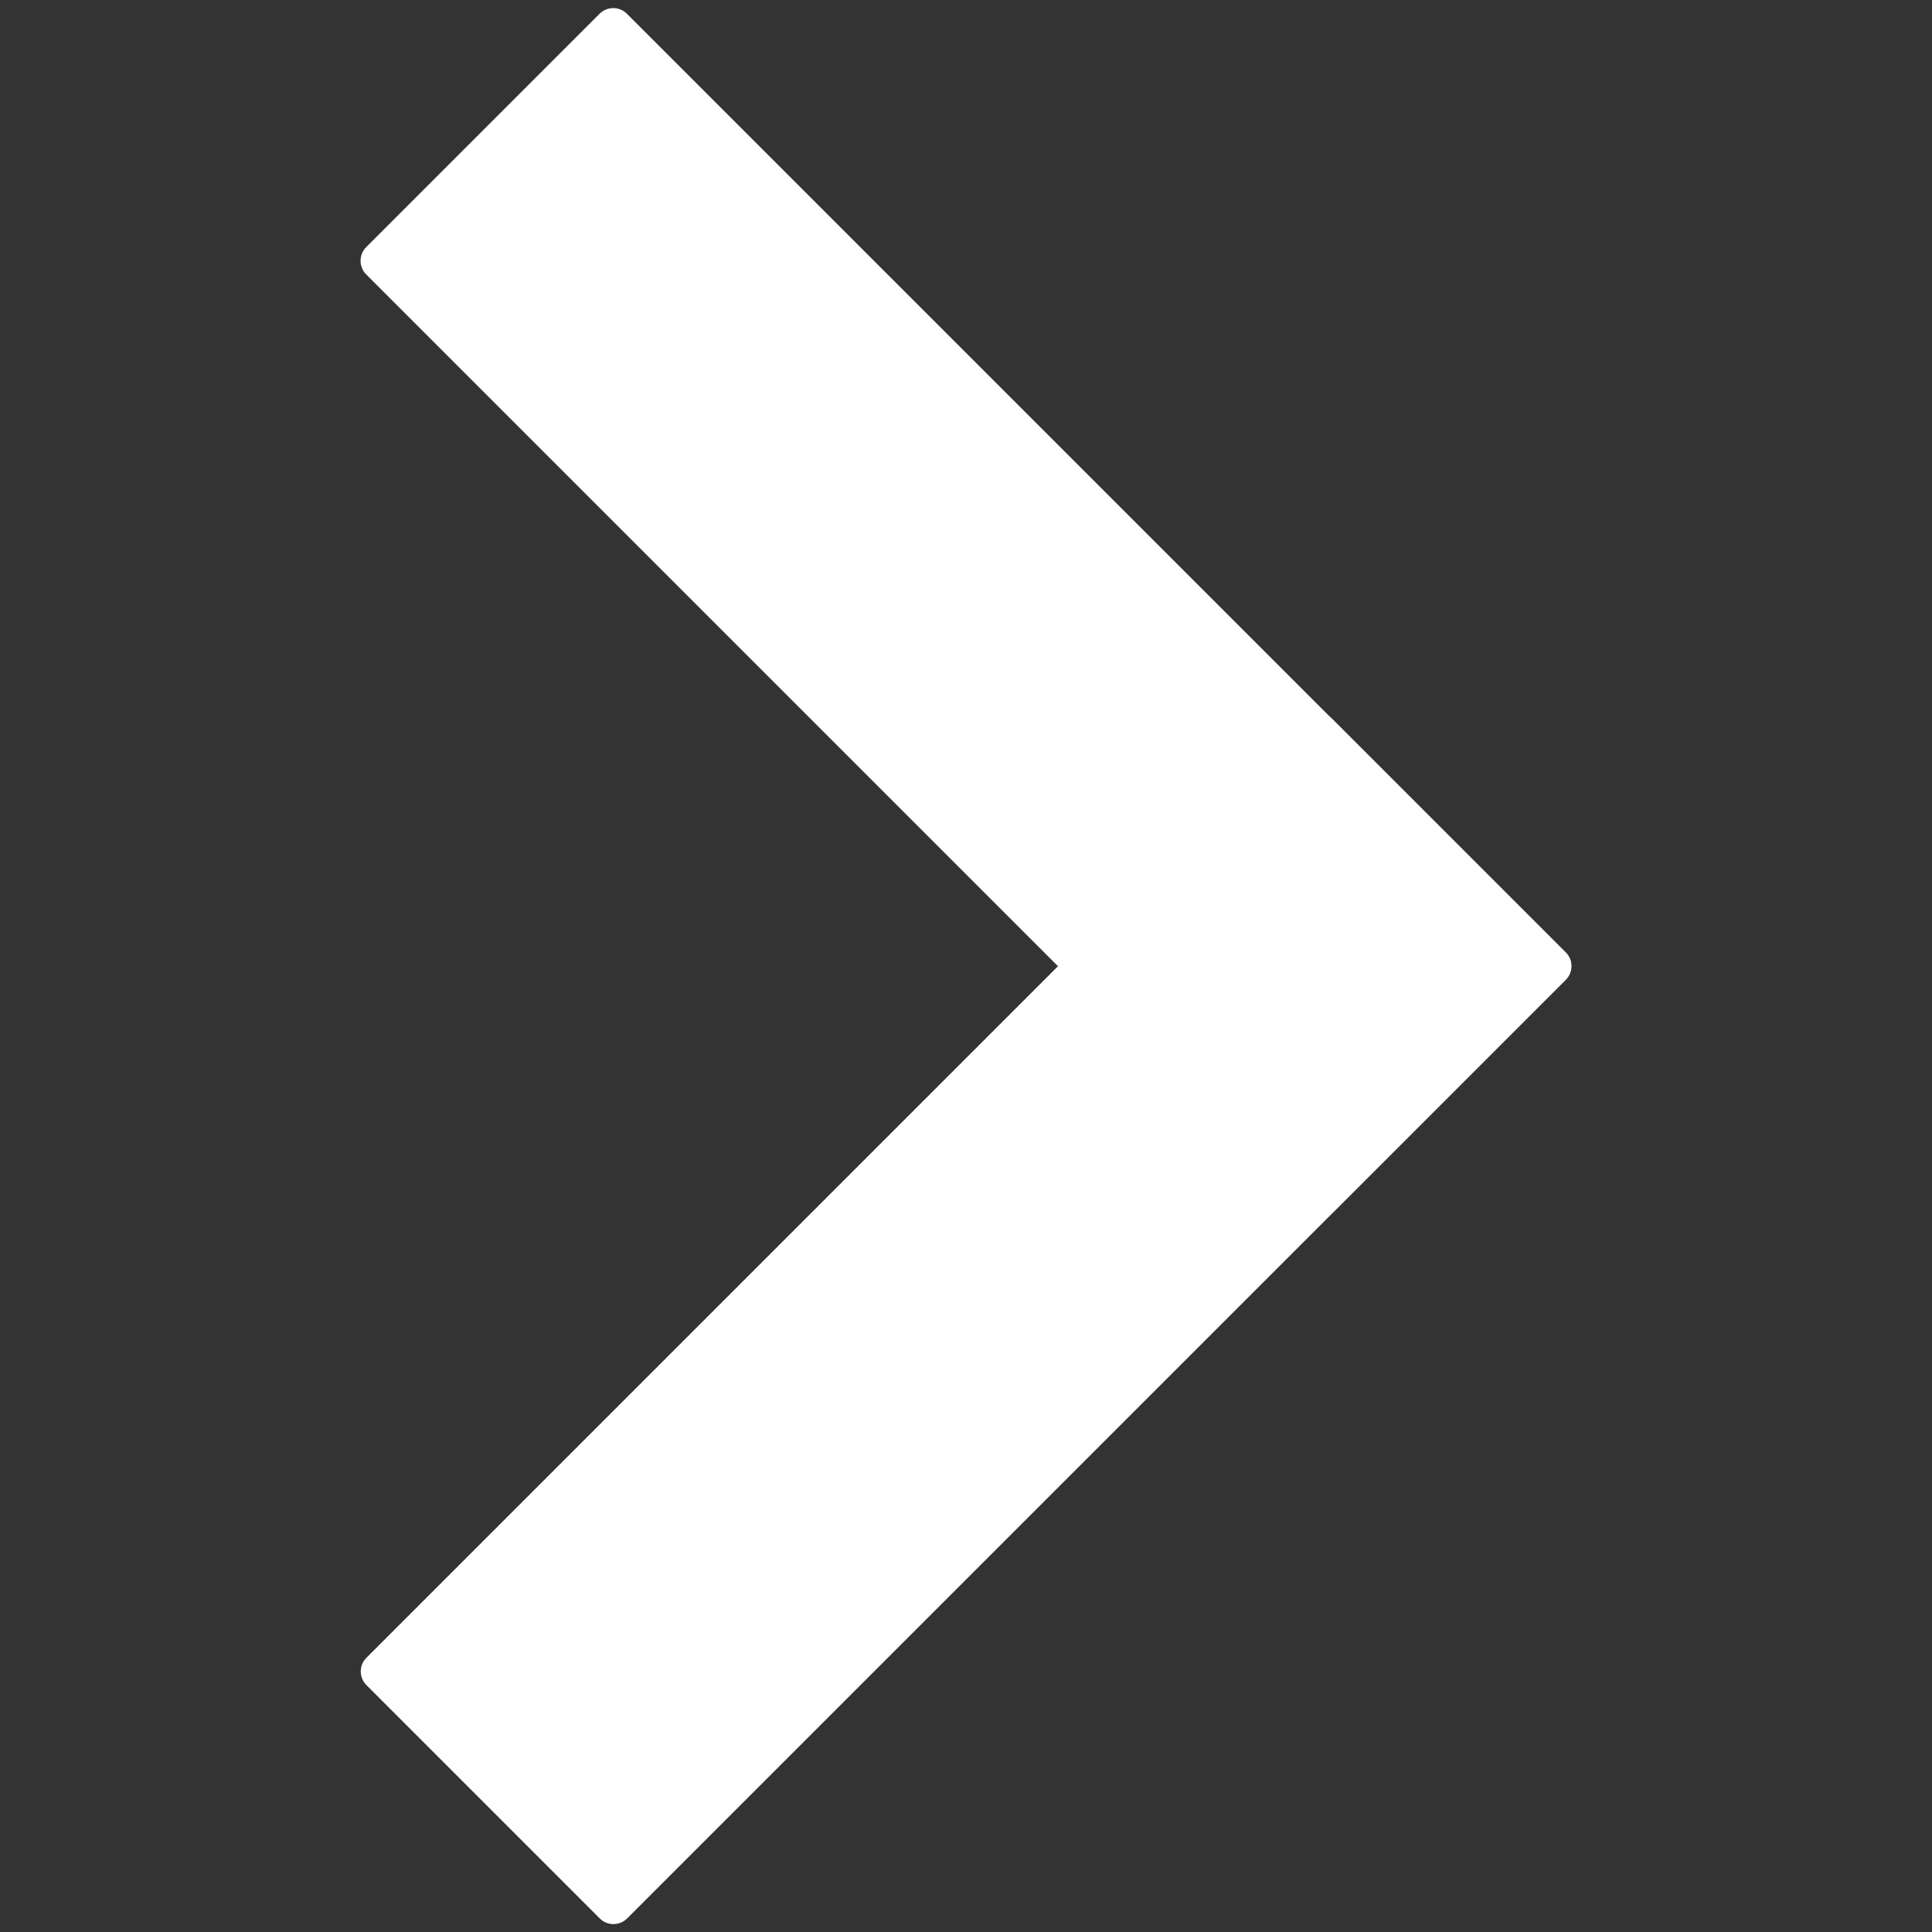
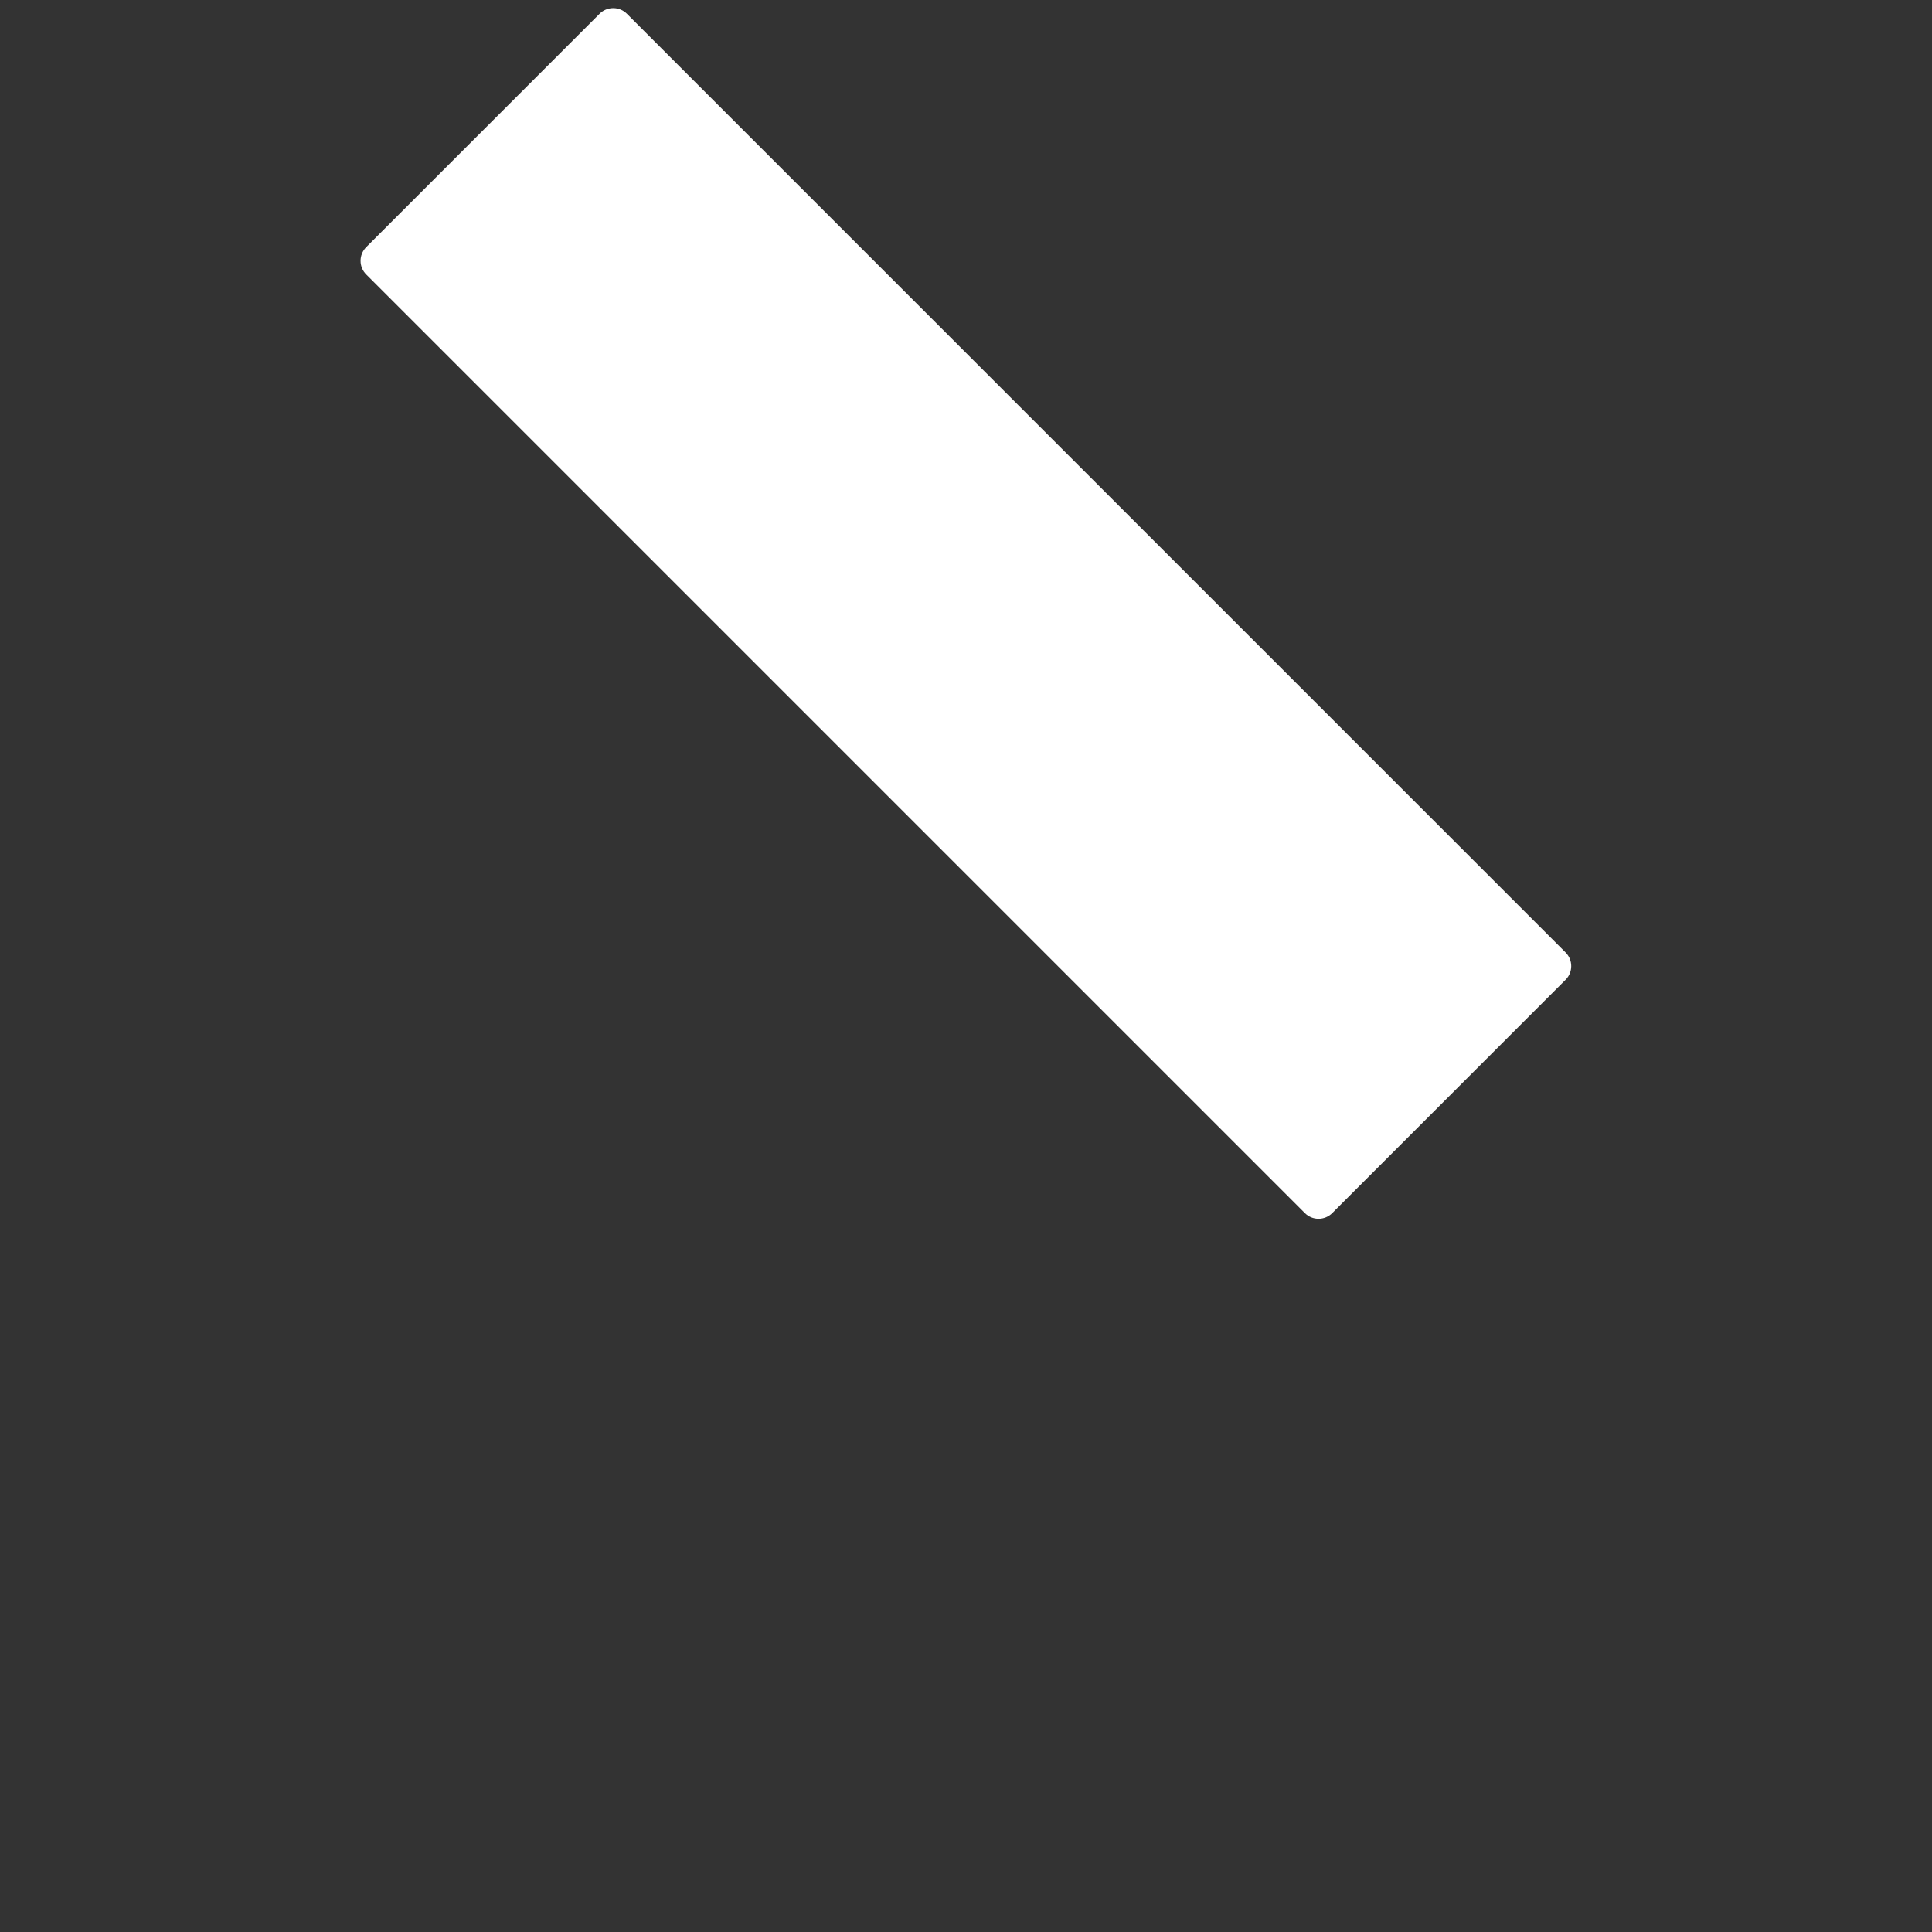
<svg xmlns="http://www.w3.org/2000/svg" width="100%" height="100%" viewBox="0 0 50 50" version="1.1" xml:space="preserve" style="fill-rule:evenodd;clip-rule:evenodd;stroke-linejoin:round;stroke-miterlimit:2;">
  <rect x="0" y="0" width="50" height="50" fill="#333333" stroke="none" />
  <g>
    <g transform="matrix(-0.575,0.575,-0.653,-0.653,67.871,13.302)">
      <path d="M45.386,12.257C45.386,12.113 45.322,11.975 45.206,11.874C45.091,11.772 44.934,11.715 44.771,11.715C42.745,11.715 36.294,11.715 34.268,11.715C34.104,11.715 33.948,11.772 33.833,11.874C33.717,11.975 33.653,12.113 33.653,12.257C33.653,16.559 33.653,45.156 33.653,49.459C33.653,49.602 33.717,49.74 33.833,49.841C33.948,49.943 34.104,50 34.268,50C36.294,50 42.745,50 44.771,50C44.934,50 45.091,49.943 45.206,49.841C45.322,49.74 45.386,49.602 45.386,49.459C45.386,45.156 45.386,16.559 45.386,12.257Z" style="fill:white;" />
    </g>
    <g transform="matrix(0.575,0.575,-0.653,0.653,22.429,-8.744)">
-       <path d="M45.386,12.257C45.386,12.113 45.322,11.975 45.206,11.874C45.091,11.772 44.934,11.715 44.771,11.715C42.745,11.715 36.294,11.715 34.268,11.715C34.104,11.715 33.948,11.772 33.833,11.874C33.717,11.975 33.653,12.113 33.653,12.257C33.653,16.559 33.653,45.156 33.653,49.459C33.653,49.602 33.717,49.74 33.833,49.841C33.948,49.943 34.104,50 34.268,50C36.294,50 42.745,50 44.771,50C44.934,50 45.091,49.943 45.206,49.841C45.322,49.74 45.386,49.602 45.386,49.459C45.386,45.156 45.386,16.559 45.386,12.257Z" style="fill:white;" />
-     </g>
+       </g>
  </g>
</svg>